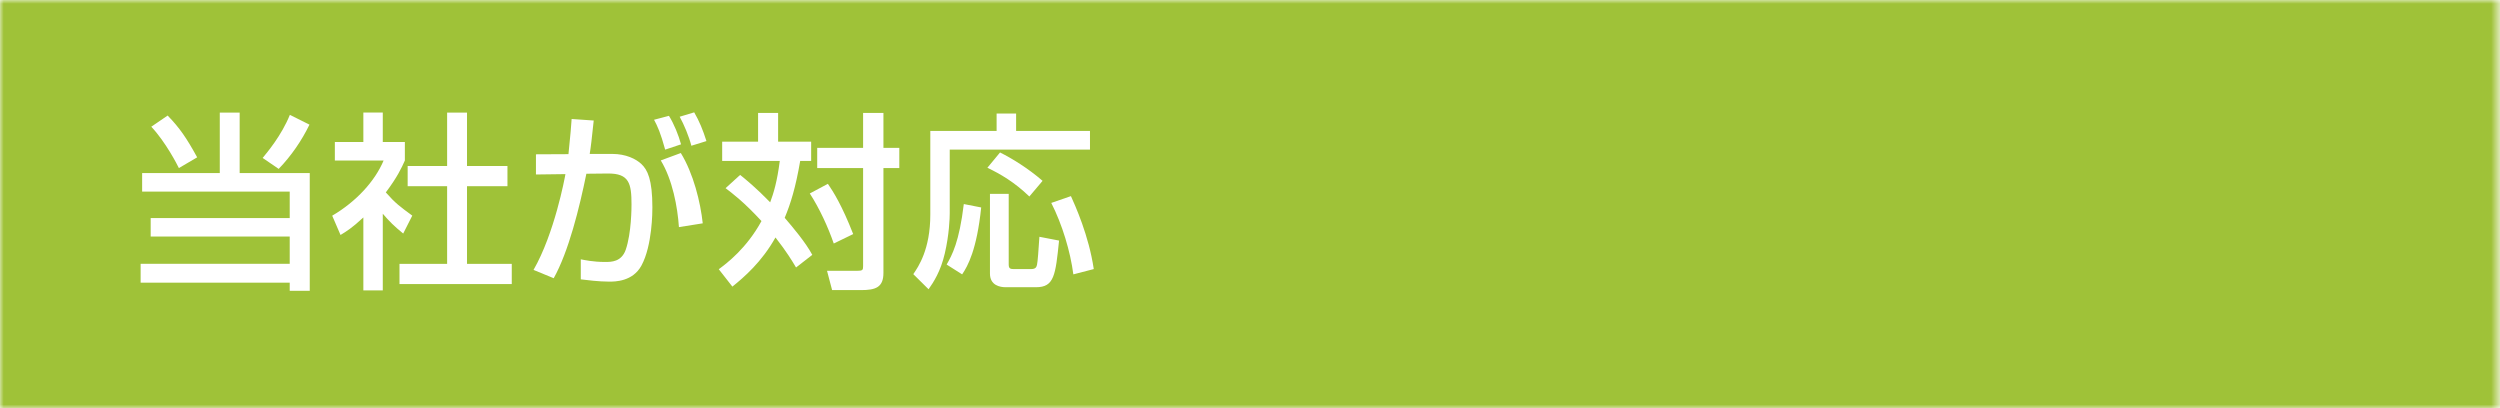
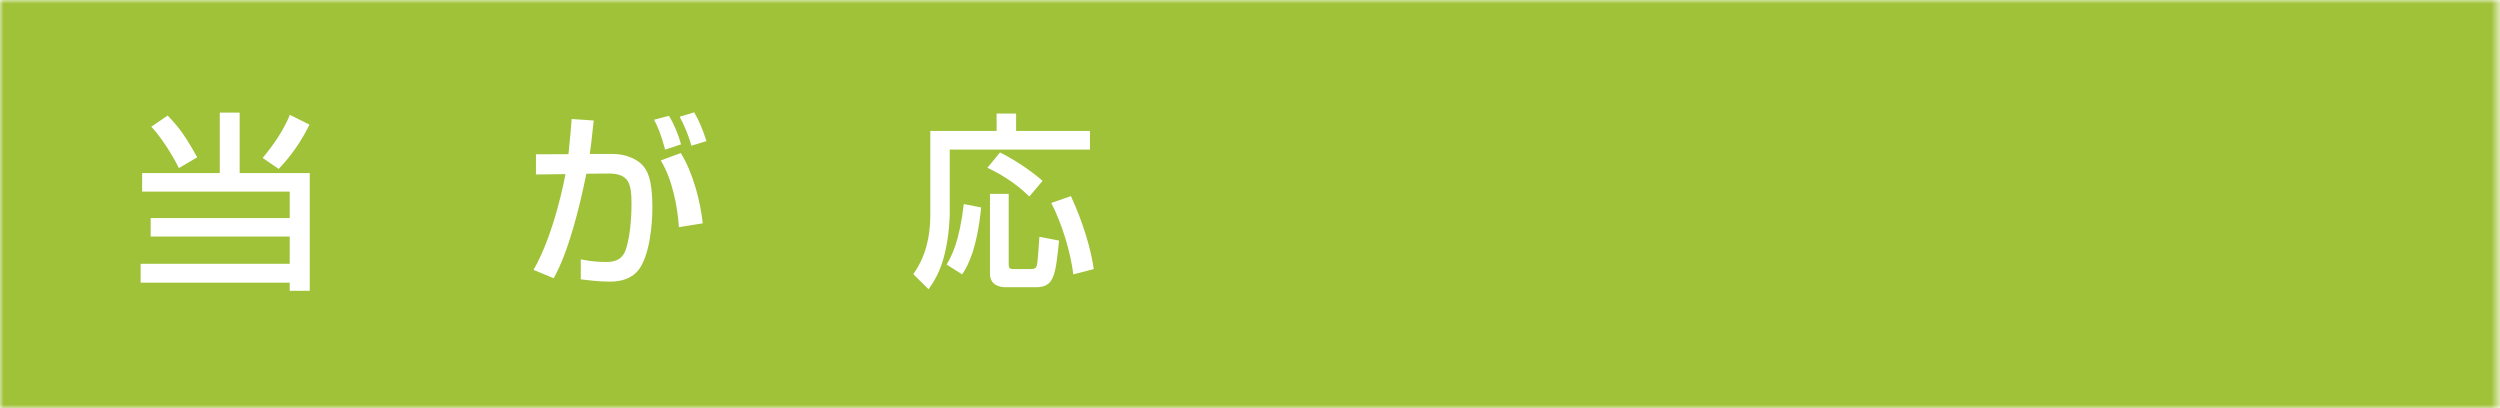
<svg xmlns="http://www.w3.org/2000/svg" id="_レイヤー_2" width="330.67" height="54" viewBox="0 0 330.67 54">
  <defs>
    <style>.cls-1{fill:#fff;}.cls-2{mask:url(#mask);}.cls-3{filter:url(#luminosity-invert);}.cls-4{fill:url(#linear-gradient);}.cls-5{fill:#9fc238;}</style>
    <filter id="luminosity-invert" x="0" y="0" width="330.67" height="54" color-interpolation-filters="sRGB" filterUnits="userSpaceOnUse">
      <feColorMatrix result="cm" values="-1 0 0 0 1 0 -1 0 0 1 0 0 -1 0 1 0 0 0 1 0" />
    </filter>
    <linearGradient id="linear-gradient" x1="0" y1="27" x2="330.67" y2="27" gradientTransform="translate(330.67) rotate(-180) scale(1 -1)" gradientUnits="userSpaceOnUse">
      <stop offset="0" stop-color="#fff" />
      <stop offset=".11" stop-color="#bbb" />
      <stop offset=".23" stop-color="#797979" />
      <stop offset=".33" stop-color="#454545" />
      <stop offset=".43" stop-color="#1f1f1f" />
      <stop offset=".5" stop-color="#080808" />
      <stop offset=".55" stop-color="#000" />
    </linearGradient>
    <mask id="mask" x="0" y="0" width="330.67" height="54" maskUnits="userSpaceOnUse">
      <g class="cls-3">
        <rect class="cls-4" x="0" width="330.67" height="54" />
      </g>
    </mask>
  </defs>
  <g id="_レイヤ_1">
    <g class="cls-2">
      <rect class="cls-5" width="330.67" height="54" />
    </g>
    <path class="cls-1" d="M29.08,14.89h2.62v8h9.27v15.57h-2.65v-1.07h-19.72v-2.5h19.72v-3.6h-18.39v-2.45h18.39v-3.5h-19.52v-2.45h10.27v-8ZM22.18,15.29c1.57,1.62,2.47,2.92,3.9,5.52l-2.42,1.42c-.2-.42-1.75-3.45-3.65-5.47l2.17-1.48ZM40.93,16.49c-1.02,2.1-2.4,4.12-4.07,5.85l-2.12-1.45c.57-.7,2.47-2.92,3.6-5.7l2.6,1.3Z" />
-     <path class="cls-1" d="M50.63,38.41h-2.57v-9.65c-1.5,1.4-2.25,1.85-3.02,2.32l-1.1-2.55c3.2-1.88,5.65-4.57,6.8-7.3h-6.45v-2.45h3.77v-3.9h2.57v3.9h2.92v2.45c-.42.95-1,2.2-2.52,4.22,1.28,1.45,1.87,1.87,3.5,3.07l-1.2,2.37c-1.17-.95-1.85-1.62-2.7-2.62v10.12ZM59.15,14.89h2.62v7.07h5.35v2.67h-5.35v10.27h5.92v2.67h-14.85v-2.67h6.3v-10.27h-5.22v-2.67h5.22v-7.07Z" />
    <path class="cls-1" d="M78.53,15.94c-.25,2.37-.37,3.45-.53,4.42h3c1.8,0,3.12.67,3.82,1.32.83.77,1.47,2.07,1.47,5.75,0,.5,0,5.05-1.45,7.7-1.15,2.12-3.52,2.12-4.25,2.12-1.37,0-2.97-.2-3.77-.3v-2.65c.43.08,1.6.35,3.22.35.8,0,2.15,0,2.72-1.6.77-2.22.77-5.67.77-6,0-2.77-.3-4.12-3.12-4.1l-2.85.03c-.92,4.52-2.35,10.3-4.32,13.82l-2.67-1.1c2.77-4.82,4.12-12.1,4.22-12.67l-3.9.05v-2.67l4.3-.02c.3-3,.33-3.35.42-4.65l2.9.2ZM87.98,19.79c-.6-2.2-1.02-3.12-1.47-3.95l1.97-.52c.67,1.07,1.27,2.55,1.6,3.77l-2.1.7ZM89.8,30.04c-.18-2.67-.85-6.27-2.4-8.82l2.65-.98c1.67,2.72,2.6,6.5,2.9,9.3l-3.15.5ZM91.45,19.29c-.33-1.27-.97-2.8-1.55-3.85l1.92-.58c.67,1.15,1.15,2.32,1.62,3.8l-2,.62Z" />
-     <path class="cls-1" d="M97.9,23.14c.75.6,2.1,1.7,3.97,3.62.45-1.2.92-2.73,1.27-5.47h-7.62v-2.55h4.75v-3.8h2.65v3.8h4.37v2.55h-1.45c-.6,3.5-1.27,5.67-2.05,7.52,1.05,1.22,2.77,3.25,3.65,4.9l-2.15,1.67c-.5-.85-1.27-2.12-2.72-3.97-1.82,3.25-4.15,5.25-5.7,6.5l-1.8-2.3c1.08-.8,3.67-2.75,5.65-6.37-2.32-2.52-3.85-3.67-4.75-4.35l1.92-1.75ZM109.5,24.31c.72,1.05,1.85,2.82,3.35,6.65l-2.57,1.25c-.75-2.17-1.9-4.67-3.17-6.62l2.4-1.28ZM116.85,14.94v4.62h2.1v2.67h-2.1v13.87c0,1.92-1.05,2.27-2.97,2.27h-3.82l-.67-2.55h3.92c.8,0,.85-.1.85-.62v-12.97h-6.07v-2.67h6.07v-4.62h2.7Z" />
    <path class="cls-1" d="M131.83,15.02h2.57v2.3h9.77v2.47h-18.55v8.42c0,.62-.07,2.82-.65,5.3-.55,2.4-1.52,3.85-2.15,4.75l-2.02-2c.67-.98,2.25-3.27,2.25-7.87v-11.07h8.77v-2.3ZM129.78,27.44c-.58,5.6-1.77,7.75-2.52,8.85l-2.05-1.3c.72-1.25,1.67-3,2.27-8l2.3.45ZM132.28,20.17c1.55.77,3.72,2.1,5.62,3.75l-1.75,2.07c-1.97-1.9-3.82-2.97-5.55-3.8l1.67-2.02ZM130.95,25.64h2.47v9.37c0,.58.3.58.77.58h2.17c.6,0,.72-.23.8-.55.1-.45.2-1.92.32-3.72l2.6.5c-.47,4.62-.65,6.17-3.05,6.17h-4.02c-.72,0-2.07-.23-2.07-1.8v-10.55ZM141.65,25.94c.55,1.22,2.37,5.22,3.02,9.65l-2.7.7c-.4-3.05-1.47-6.6-2.92-9.45l2.6-.9Z" />
  </g>
</svg>